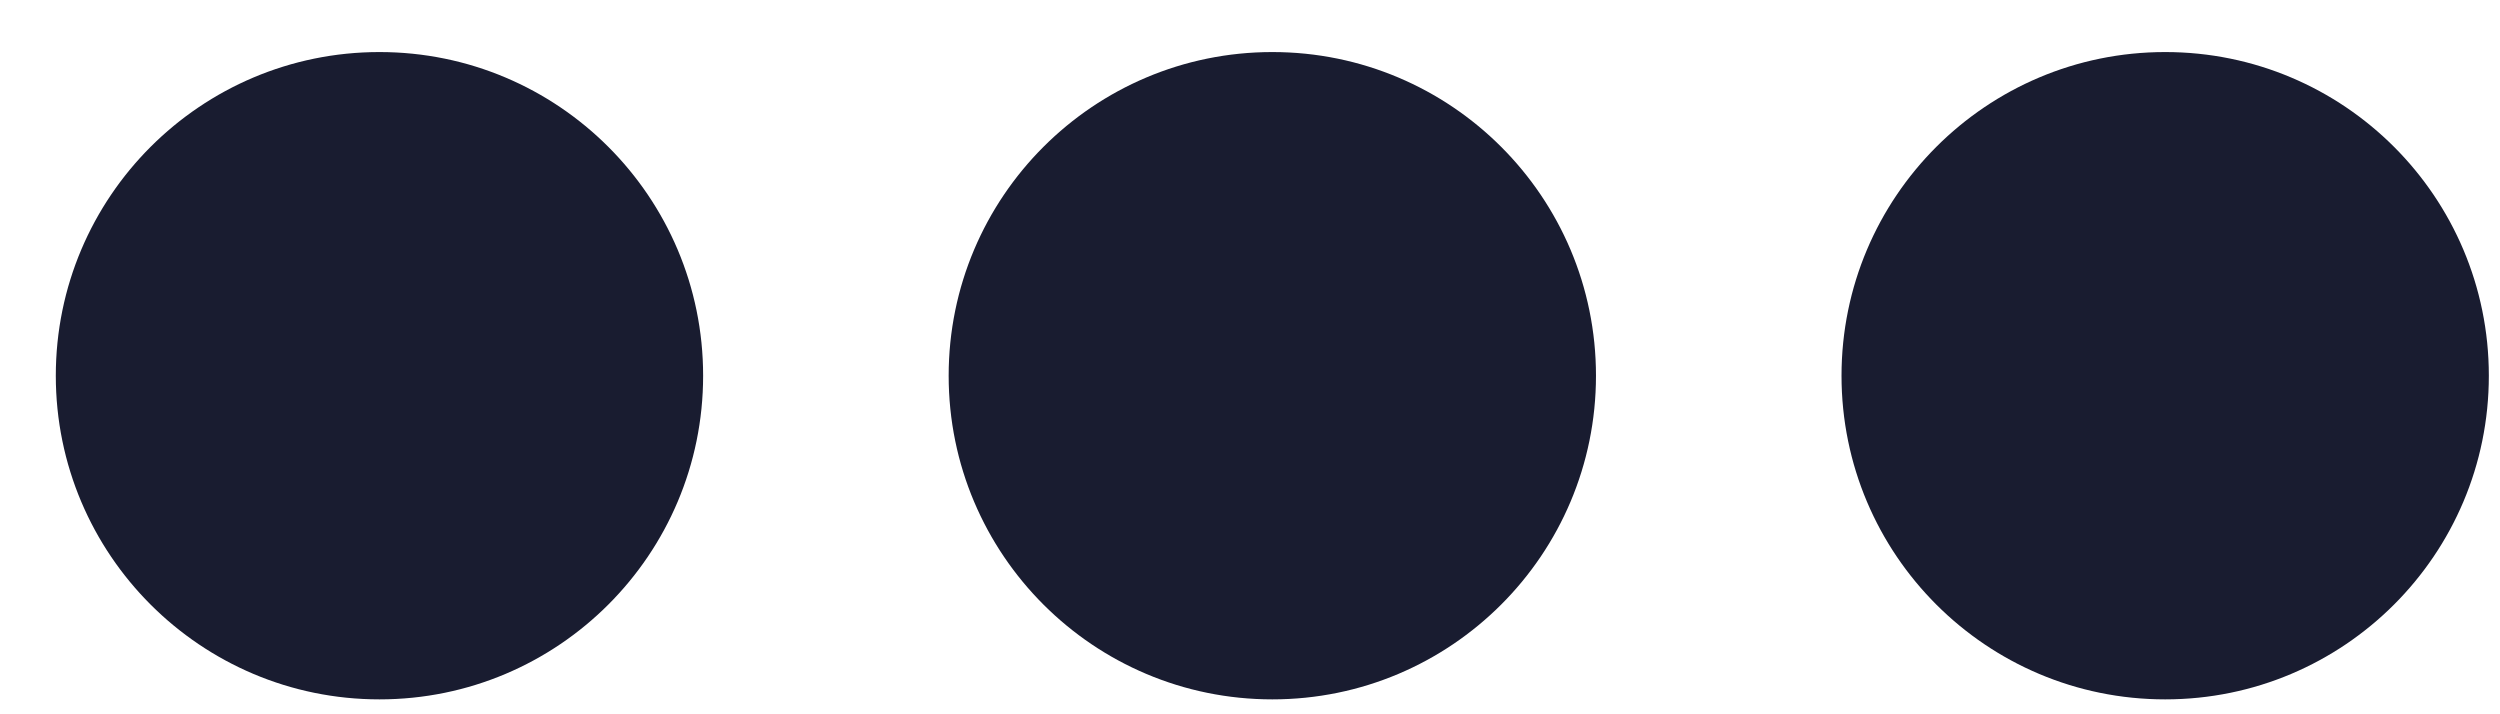
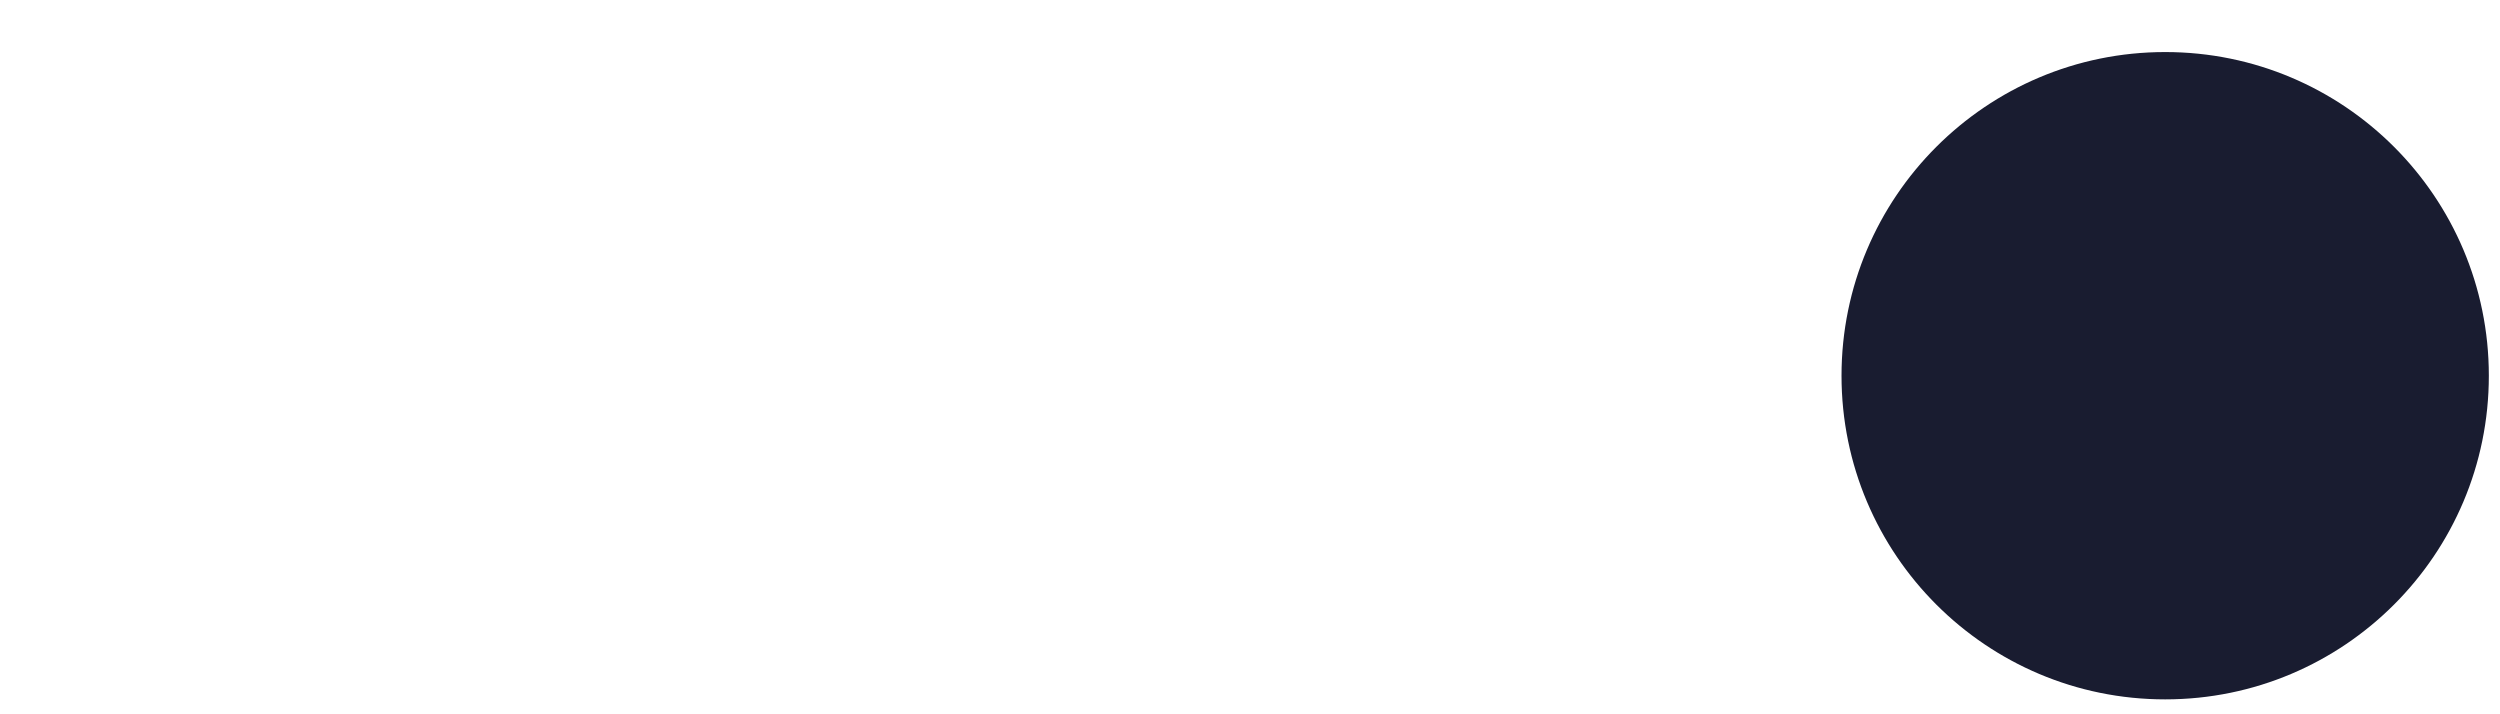
<svg xmlns="http://www.w3.org/2000/svg" width="28px" height="8px" viewBox="0 0 28 8" version="1.1">
  <title>compartir-player-filete</title>
  <g id="Symbols" stroke="none" stroke-width="1" fill="none" fill-rule="evenodd">
    <g id="Group" fill="#191C30" fill-rule="nonzero">
-       <circle id="Oval" cx="4.25" cy="4.208" r="3.625" />
-       <circle id="Oval" cx="14.25" cy="4.208" r="3.625" />
      <circle id="Oval" cx="24.25" cy="4.208" r="3.625" />
    </g>
  </g>
</svg>